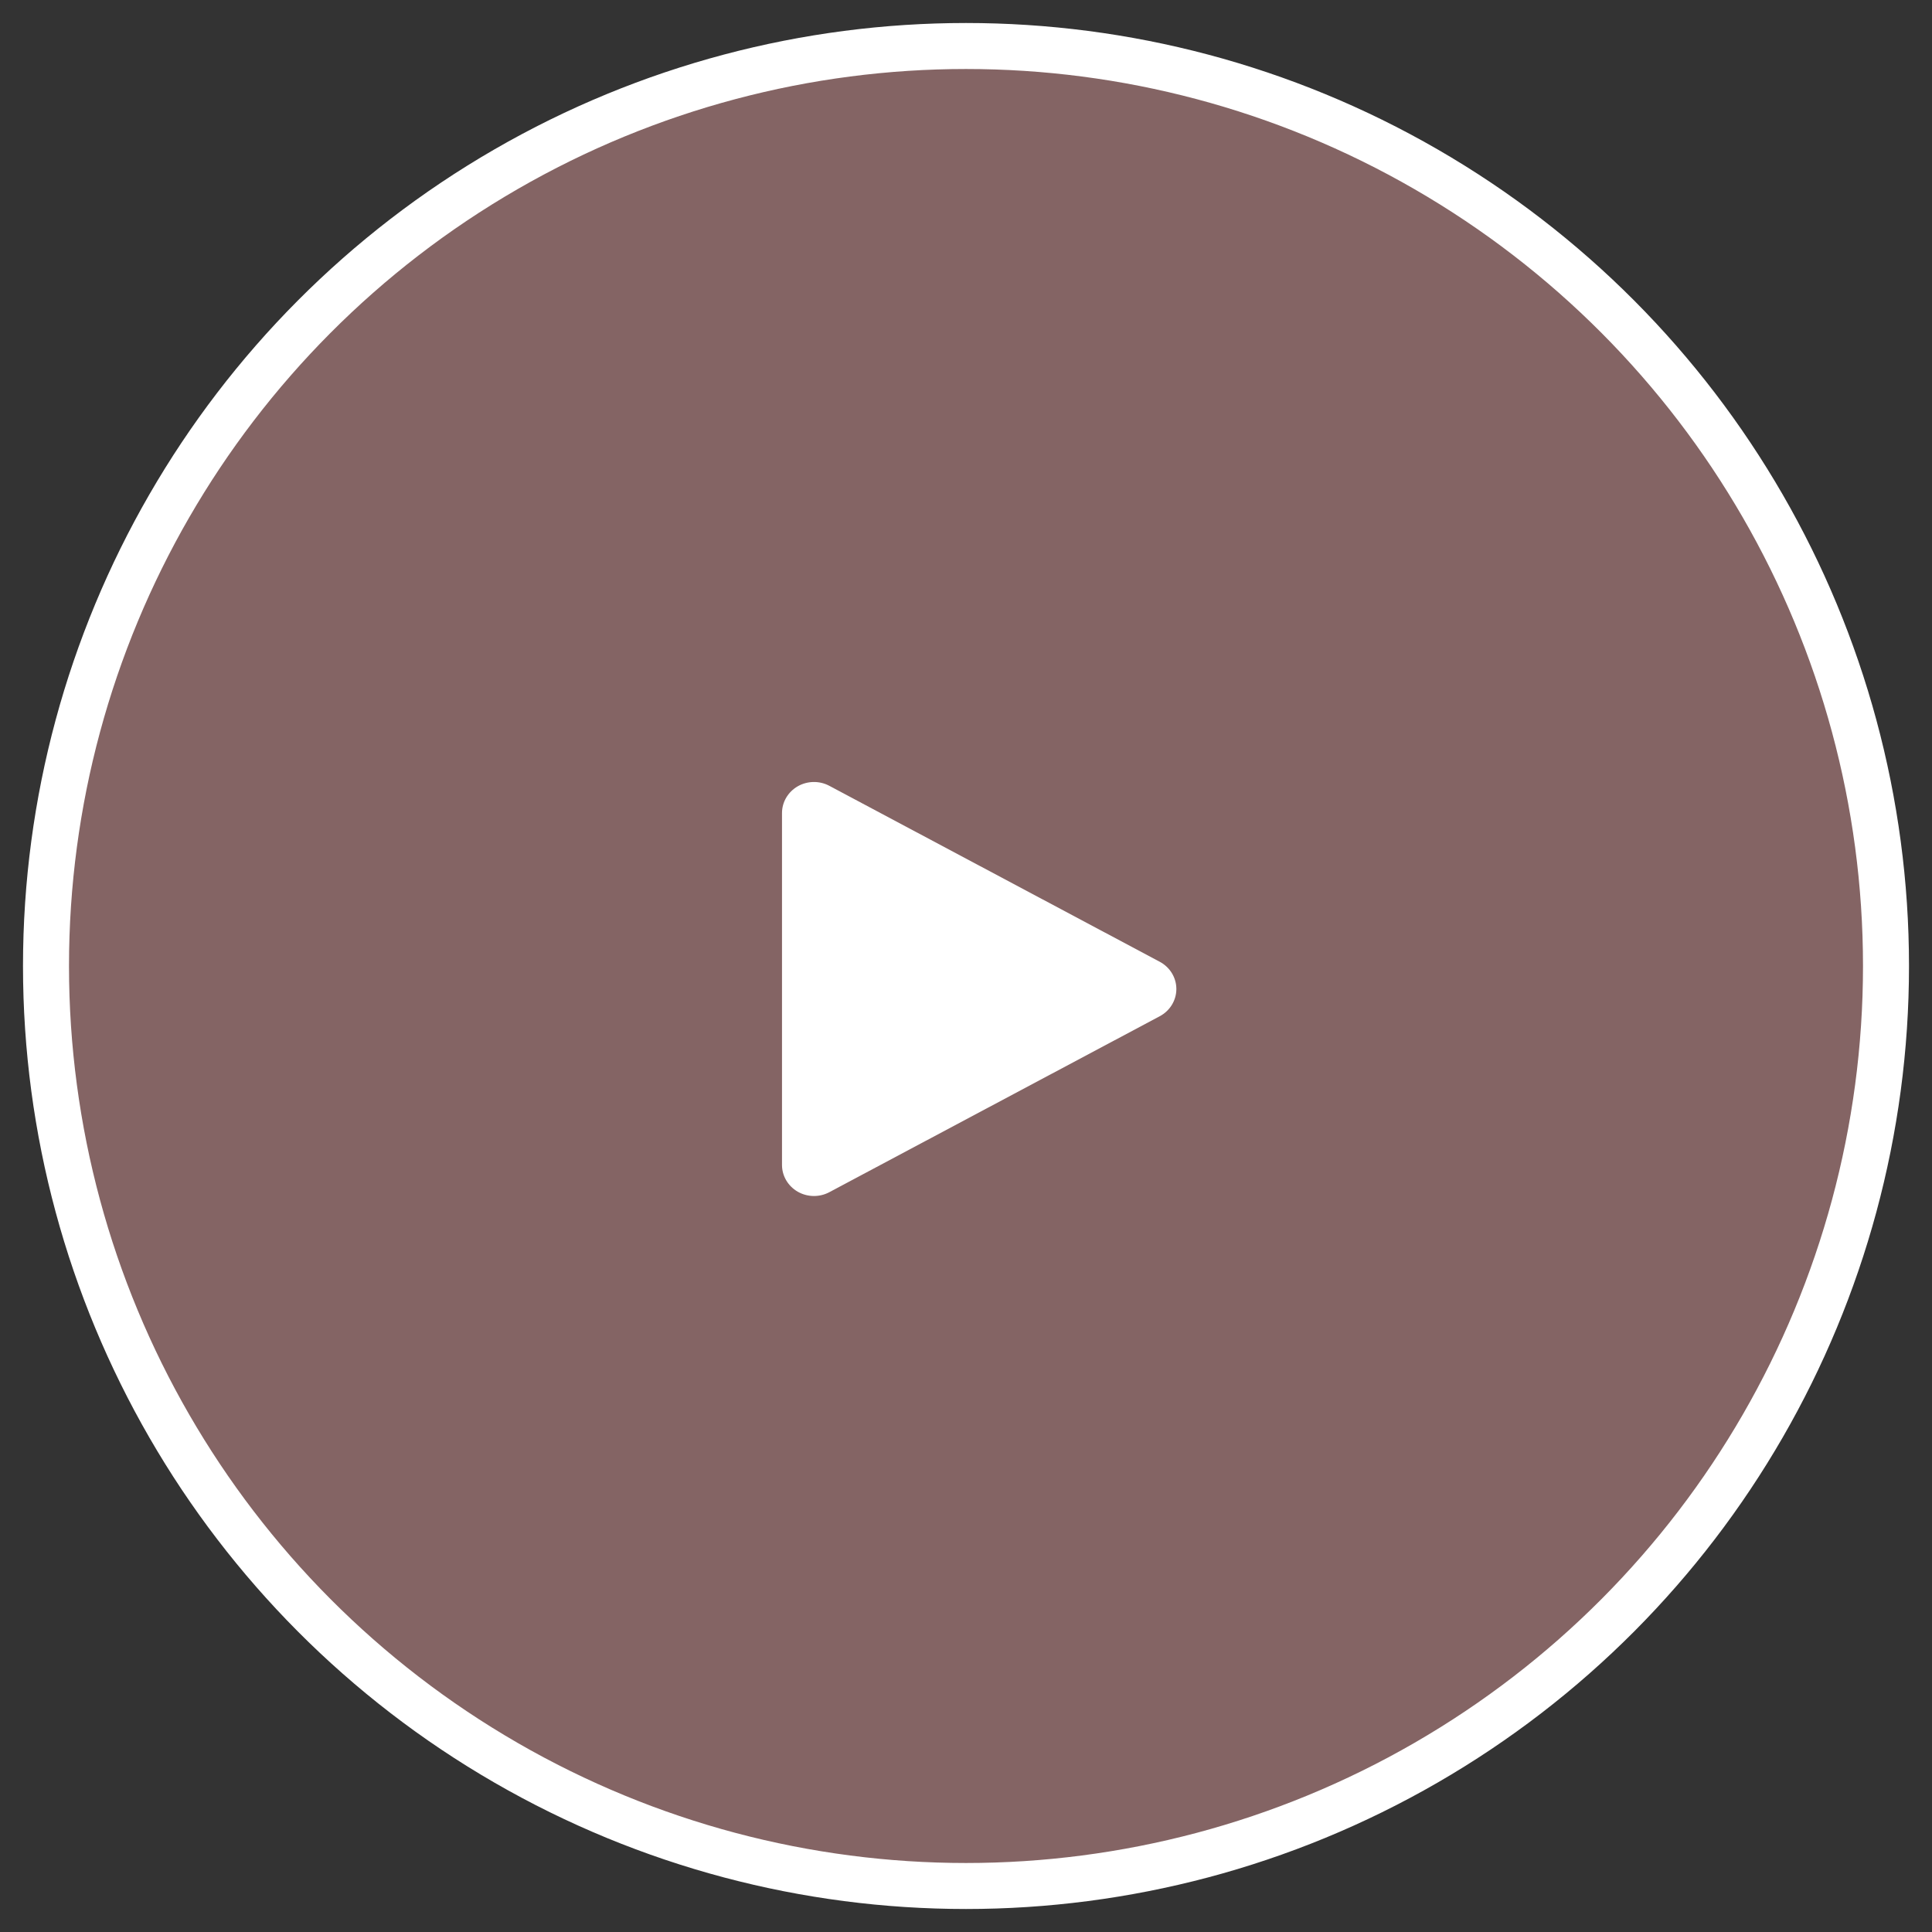
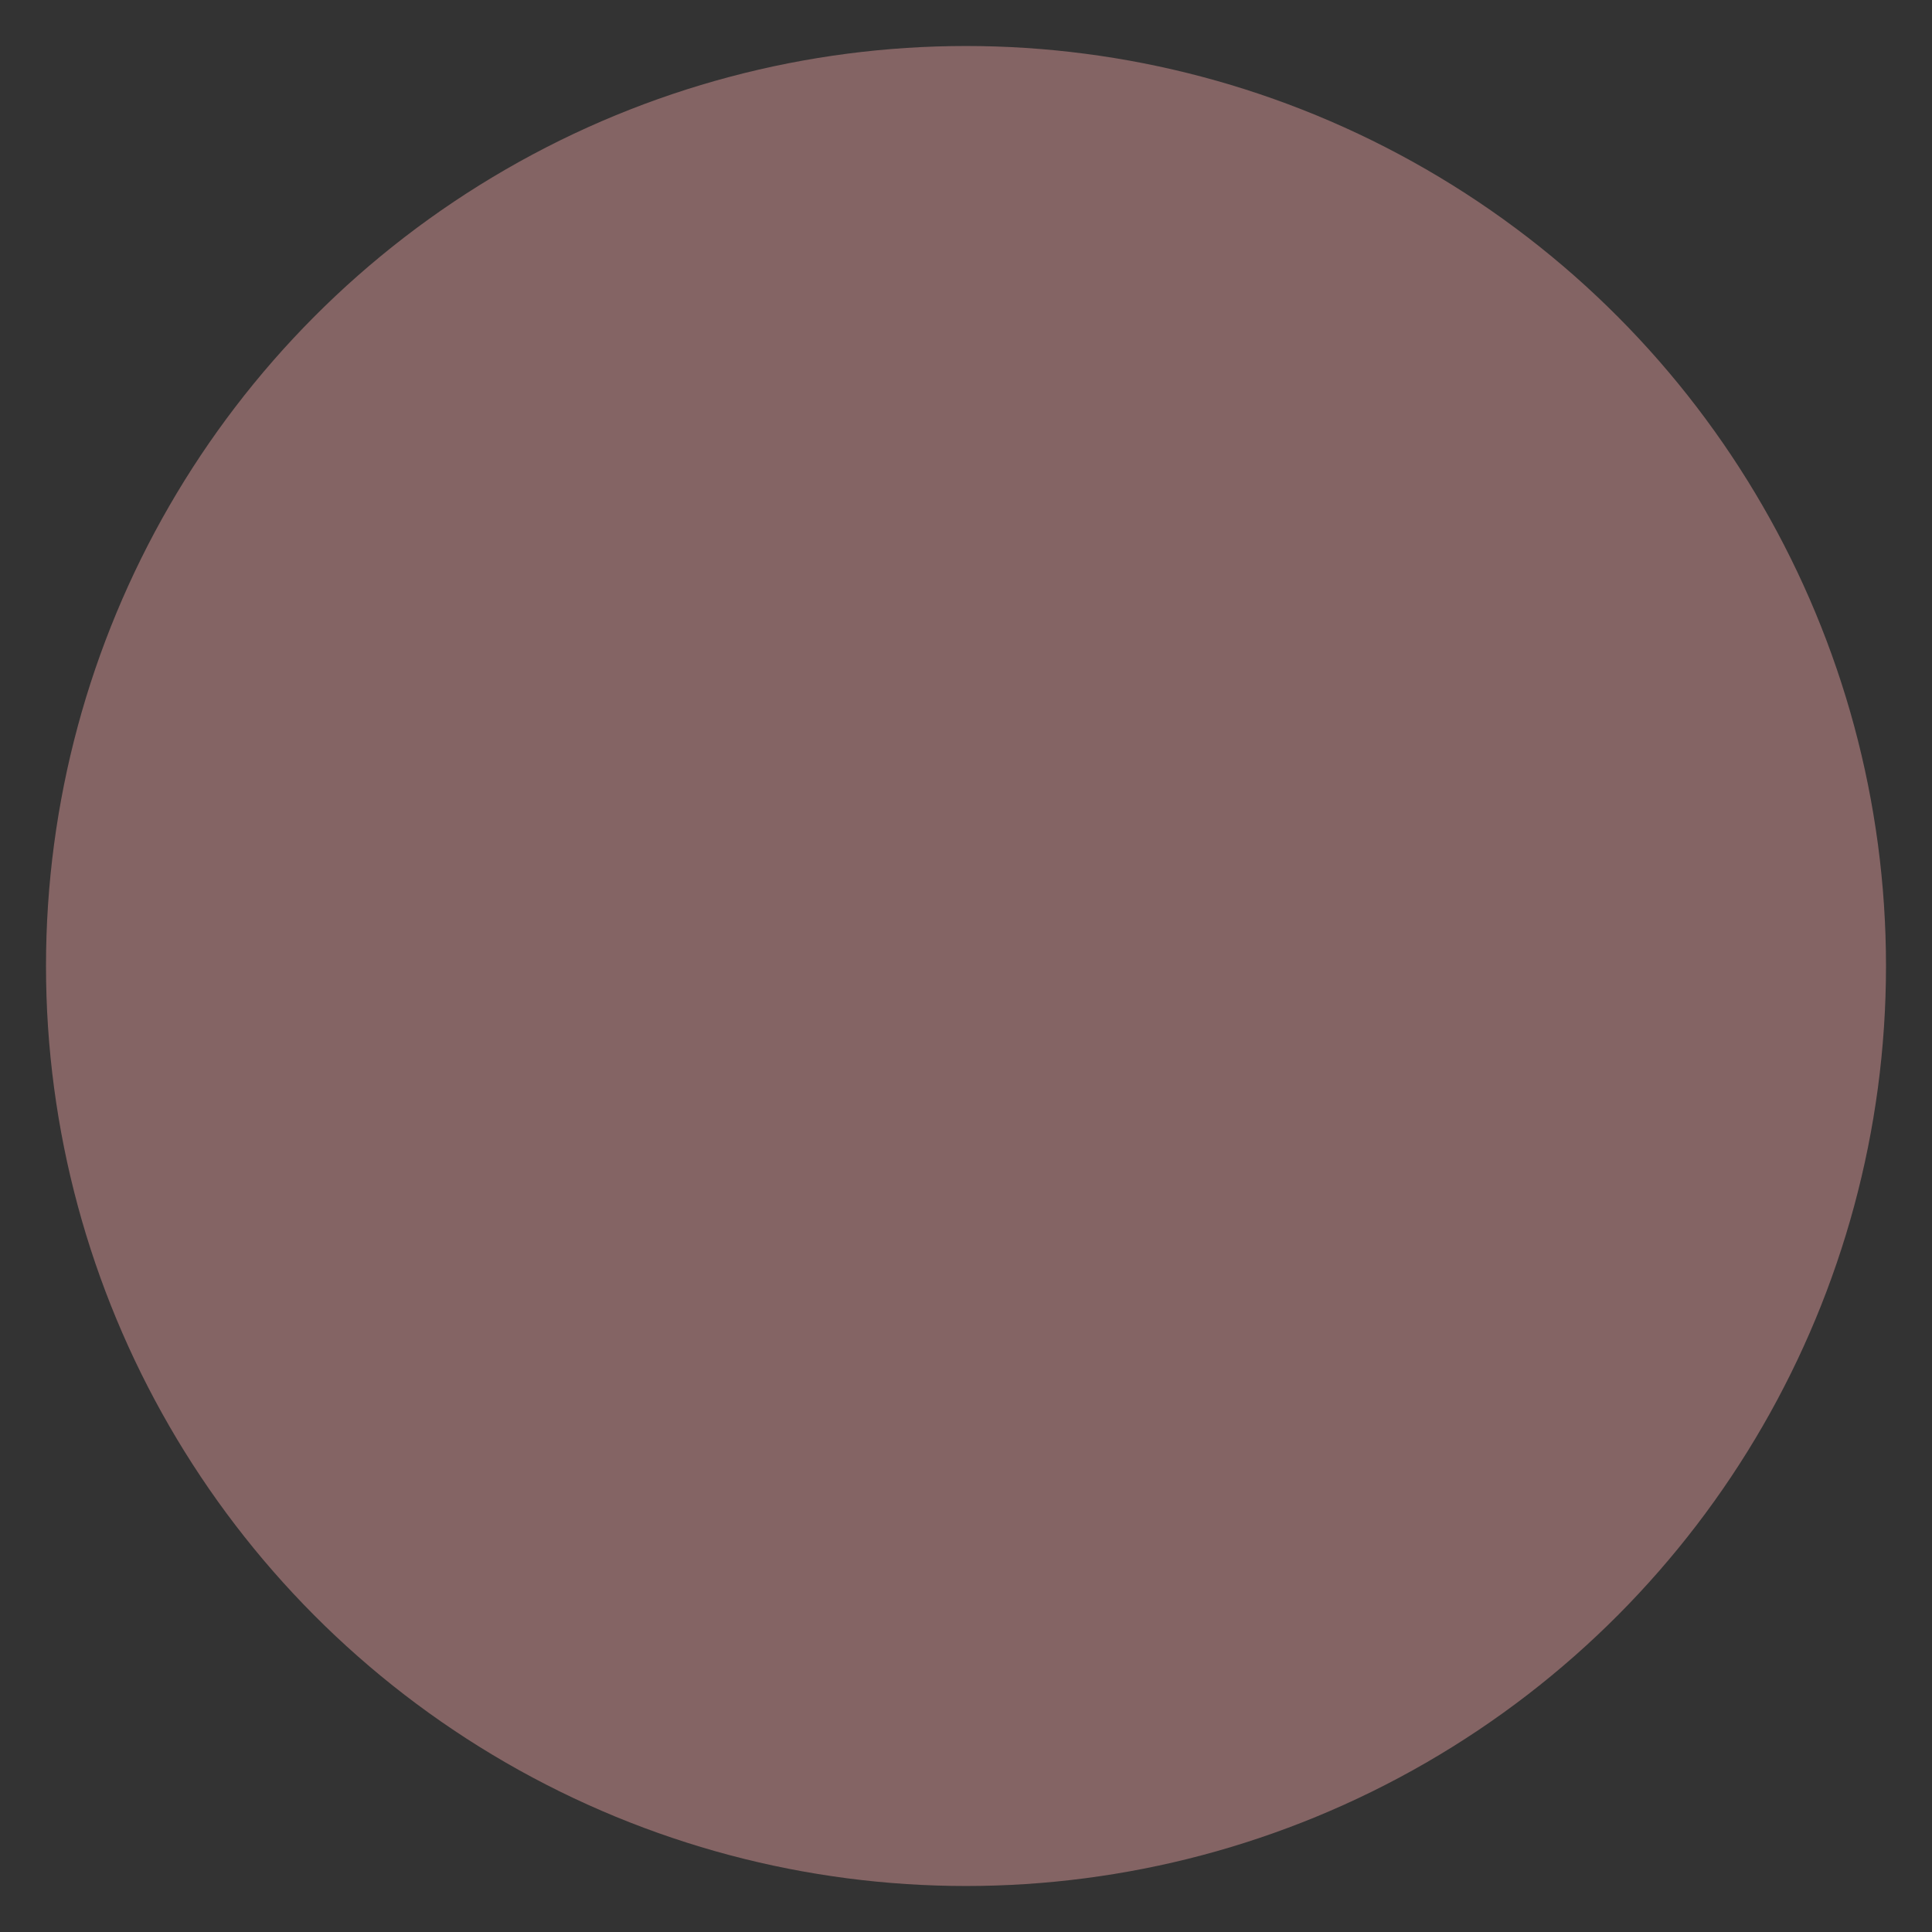
<svg xmlns="http://www.w3.org/2000/svg" width="42px" height="42px" viewBox="0 0 42 42" version="1.1">
  <rect x="0" y="0" width="42" height="42" fill="#333333" stroke="none" />
  <title>play</title>
  <g id="Page-1" stroke="none" stroke-width="1" fill="none" fill-rule="evenodd">
    <g id="Artboard" transform="translate(-262, -324)">
      <g id="play" transform="translate(263, 325)">
        <g id="Combined-Shape">
          <g id="path-1-link" style="mix-blend-mode: multiply;" fill="#FCADAC" fill-opacity="0.4" fill-rule="nonzero">
            <circle id="path-1" cx="20" cy="20" r="20" />
          </g>
          <g id="path-1-link" stroke="#FFFFFF">
-             <circle id="path-1" cx="20" cy="20" r="20" />
-           </g>
+             </g>
        </g>
-         <path d="M17.029,16.083 C16.814,15.968 16.552,15.973 16.341,16.094 C16.13,16.216 16,16.436 16,16.675 L16,24.325 C16,24.564 16.13,24.784 16.341,24.906 C16.552,25.027 16.814,25.032 17.029,24.917 L24.212,21.092 C24.435,20.973 24.573,20.746 24.573,20.5 C24.573,20.254 24.435,20.027 24.212,19.908 L17.029,16.083 Z" id="Combined-Shape" fill="#FFFFFF" fill-rule="nonzero" />
      </g>
    </g>
  </g>
</svg>